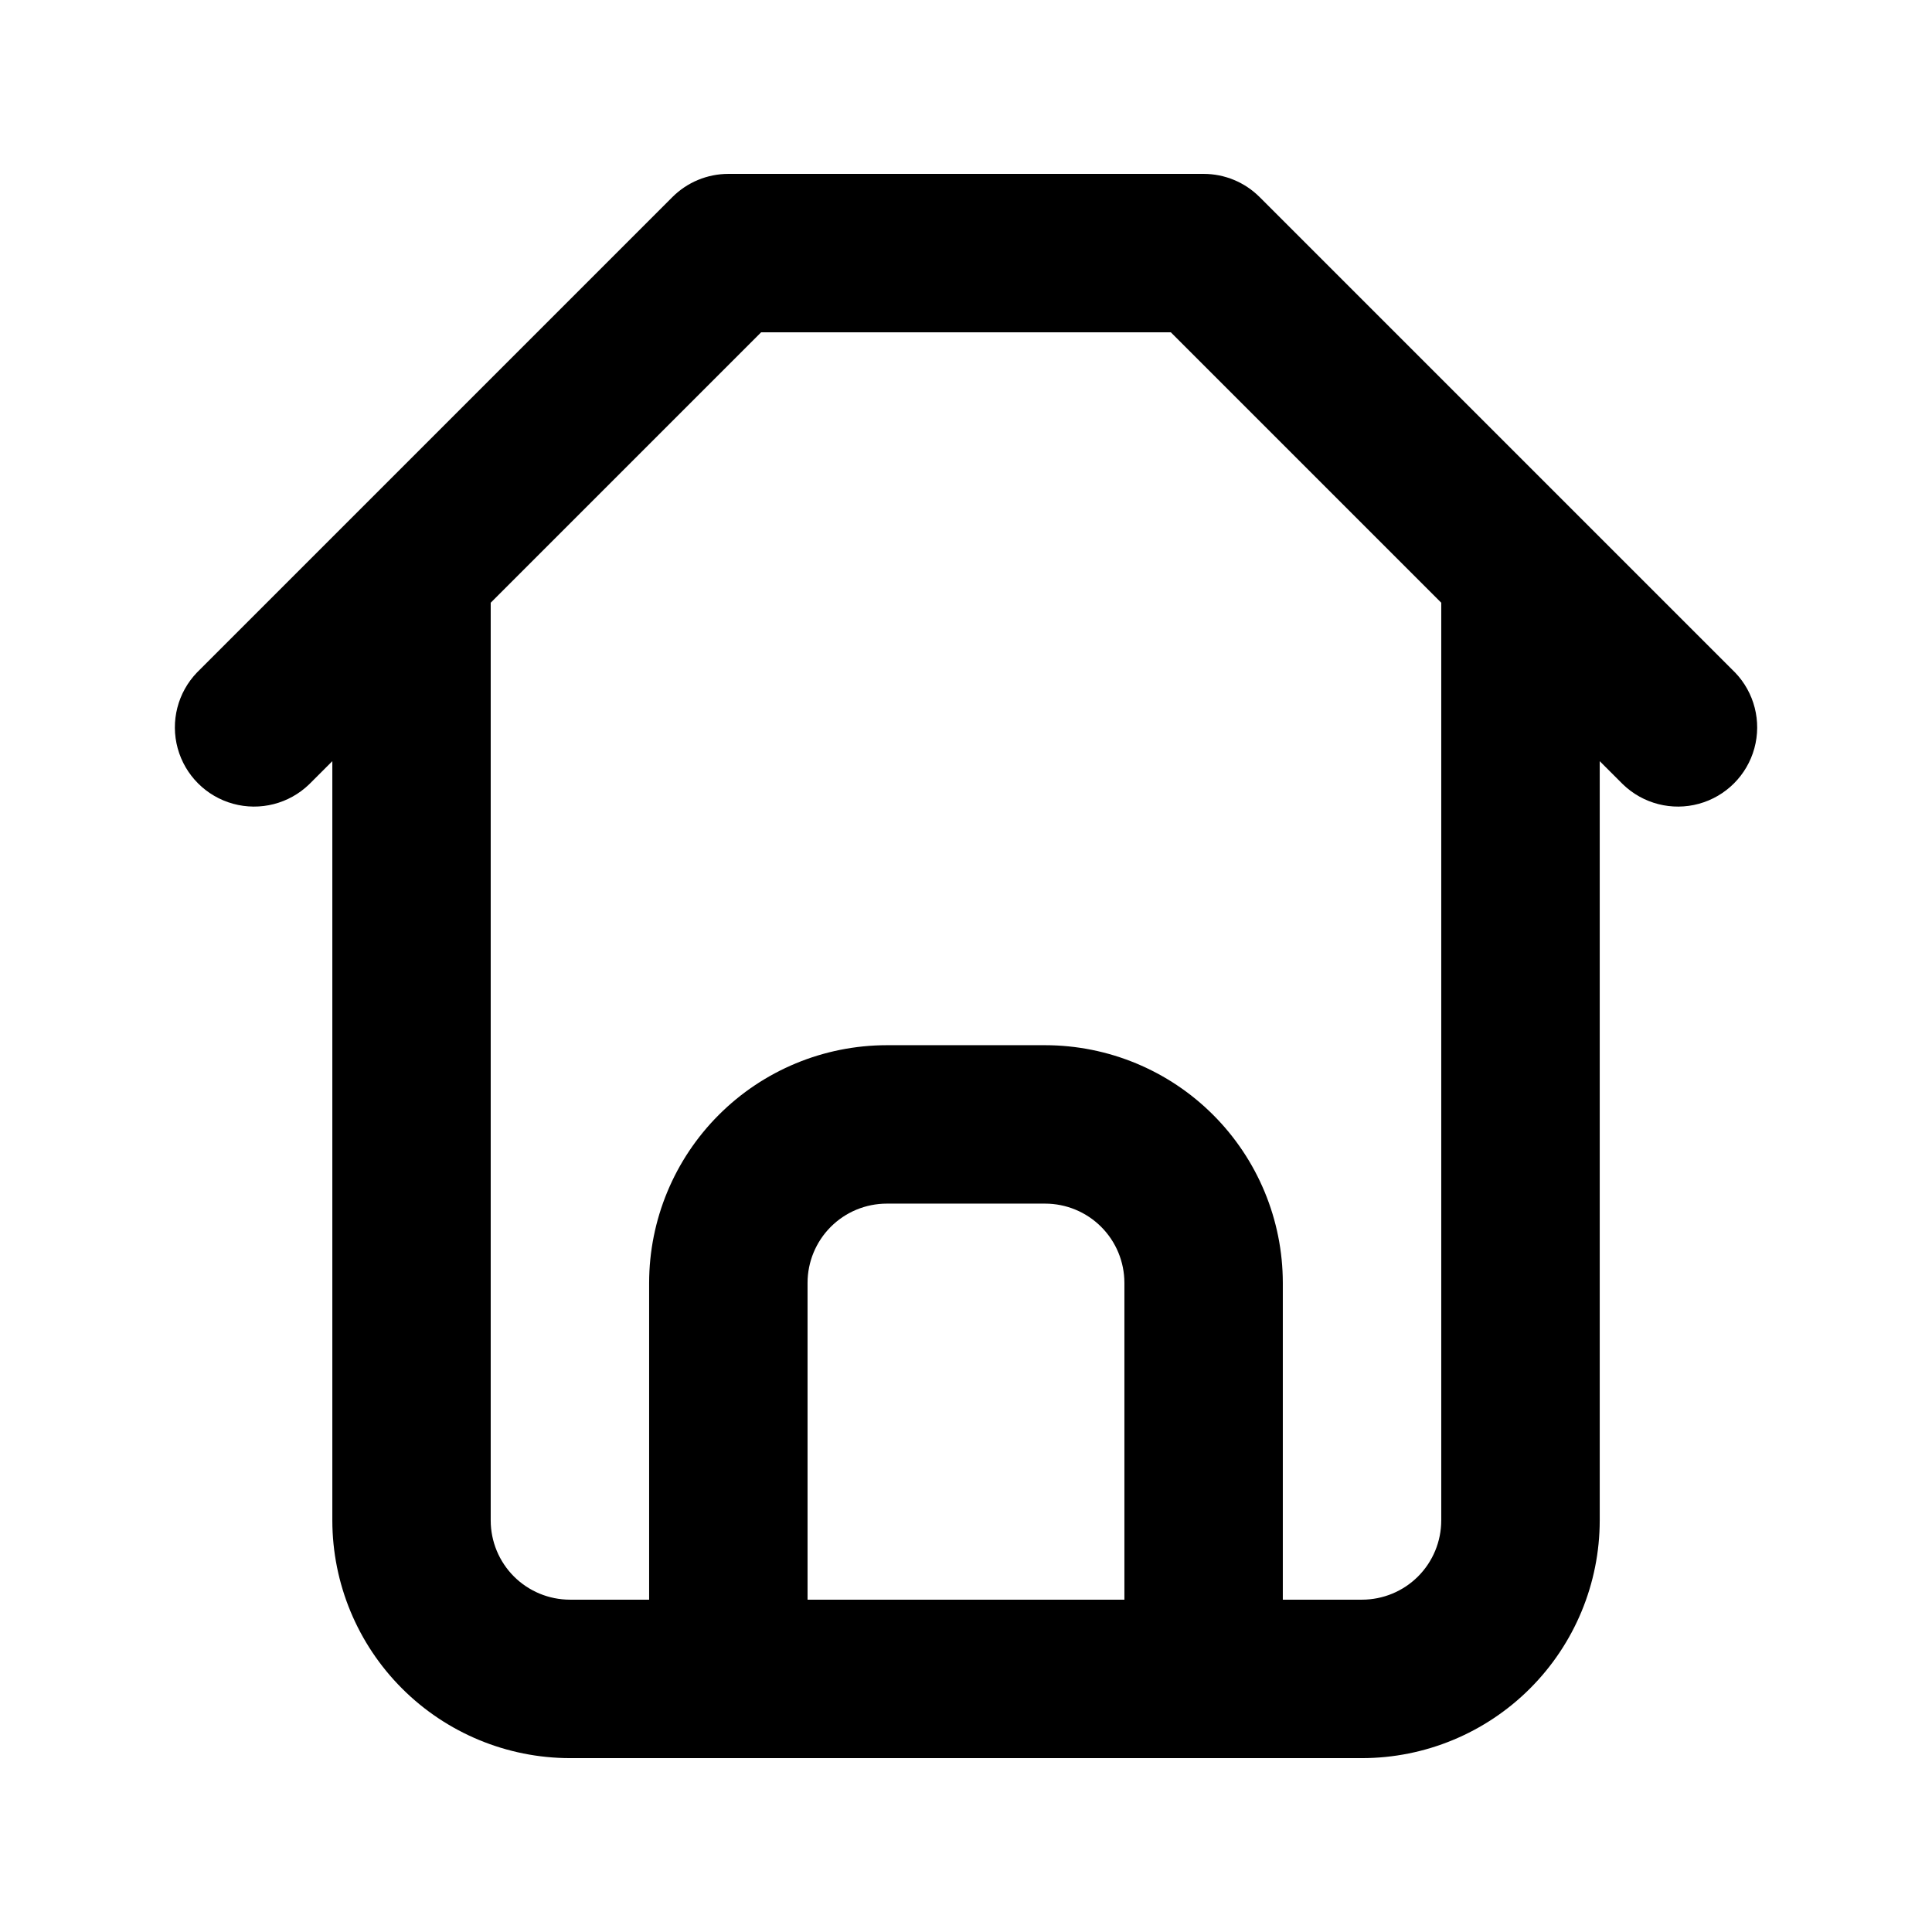
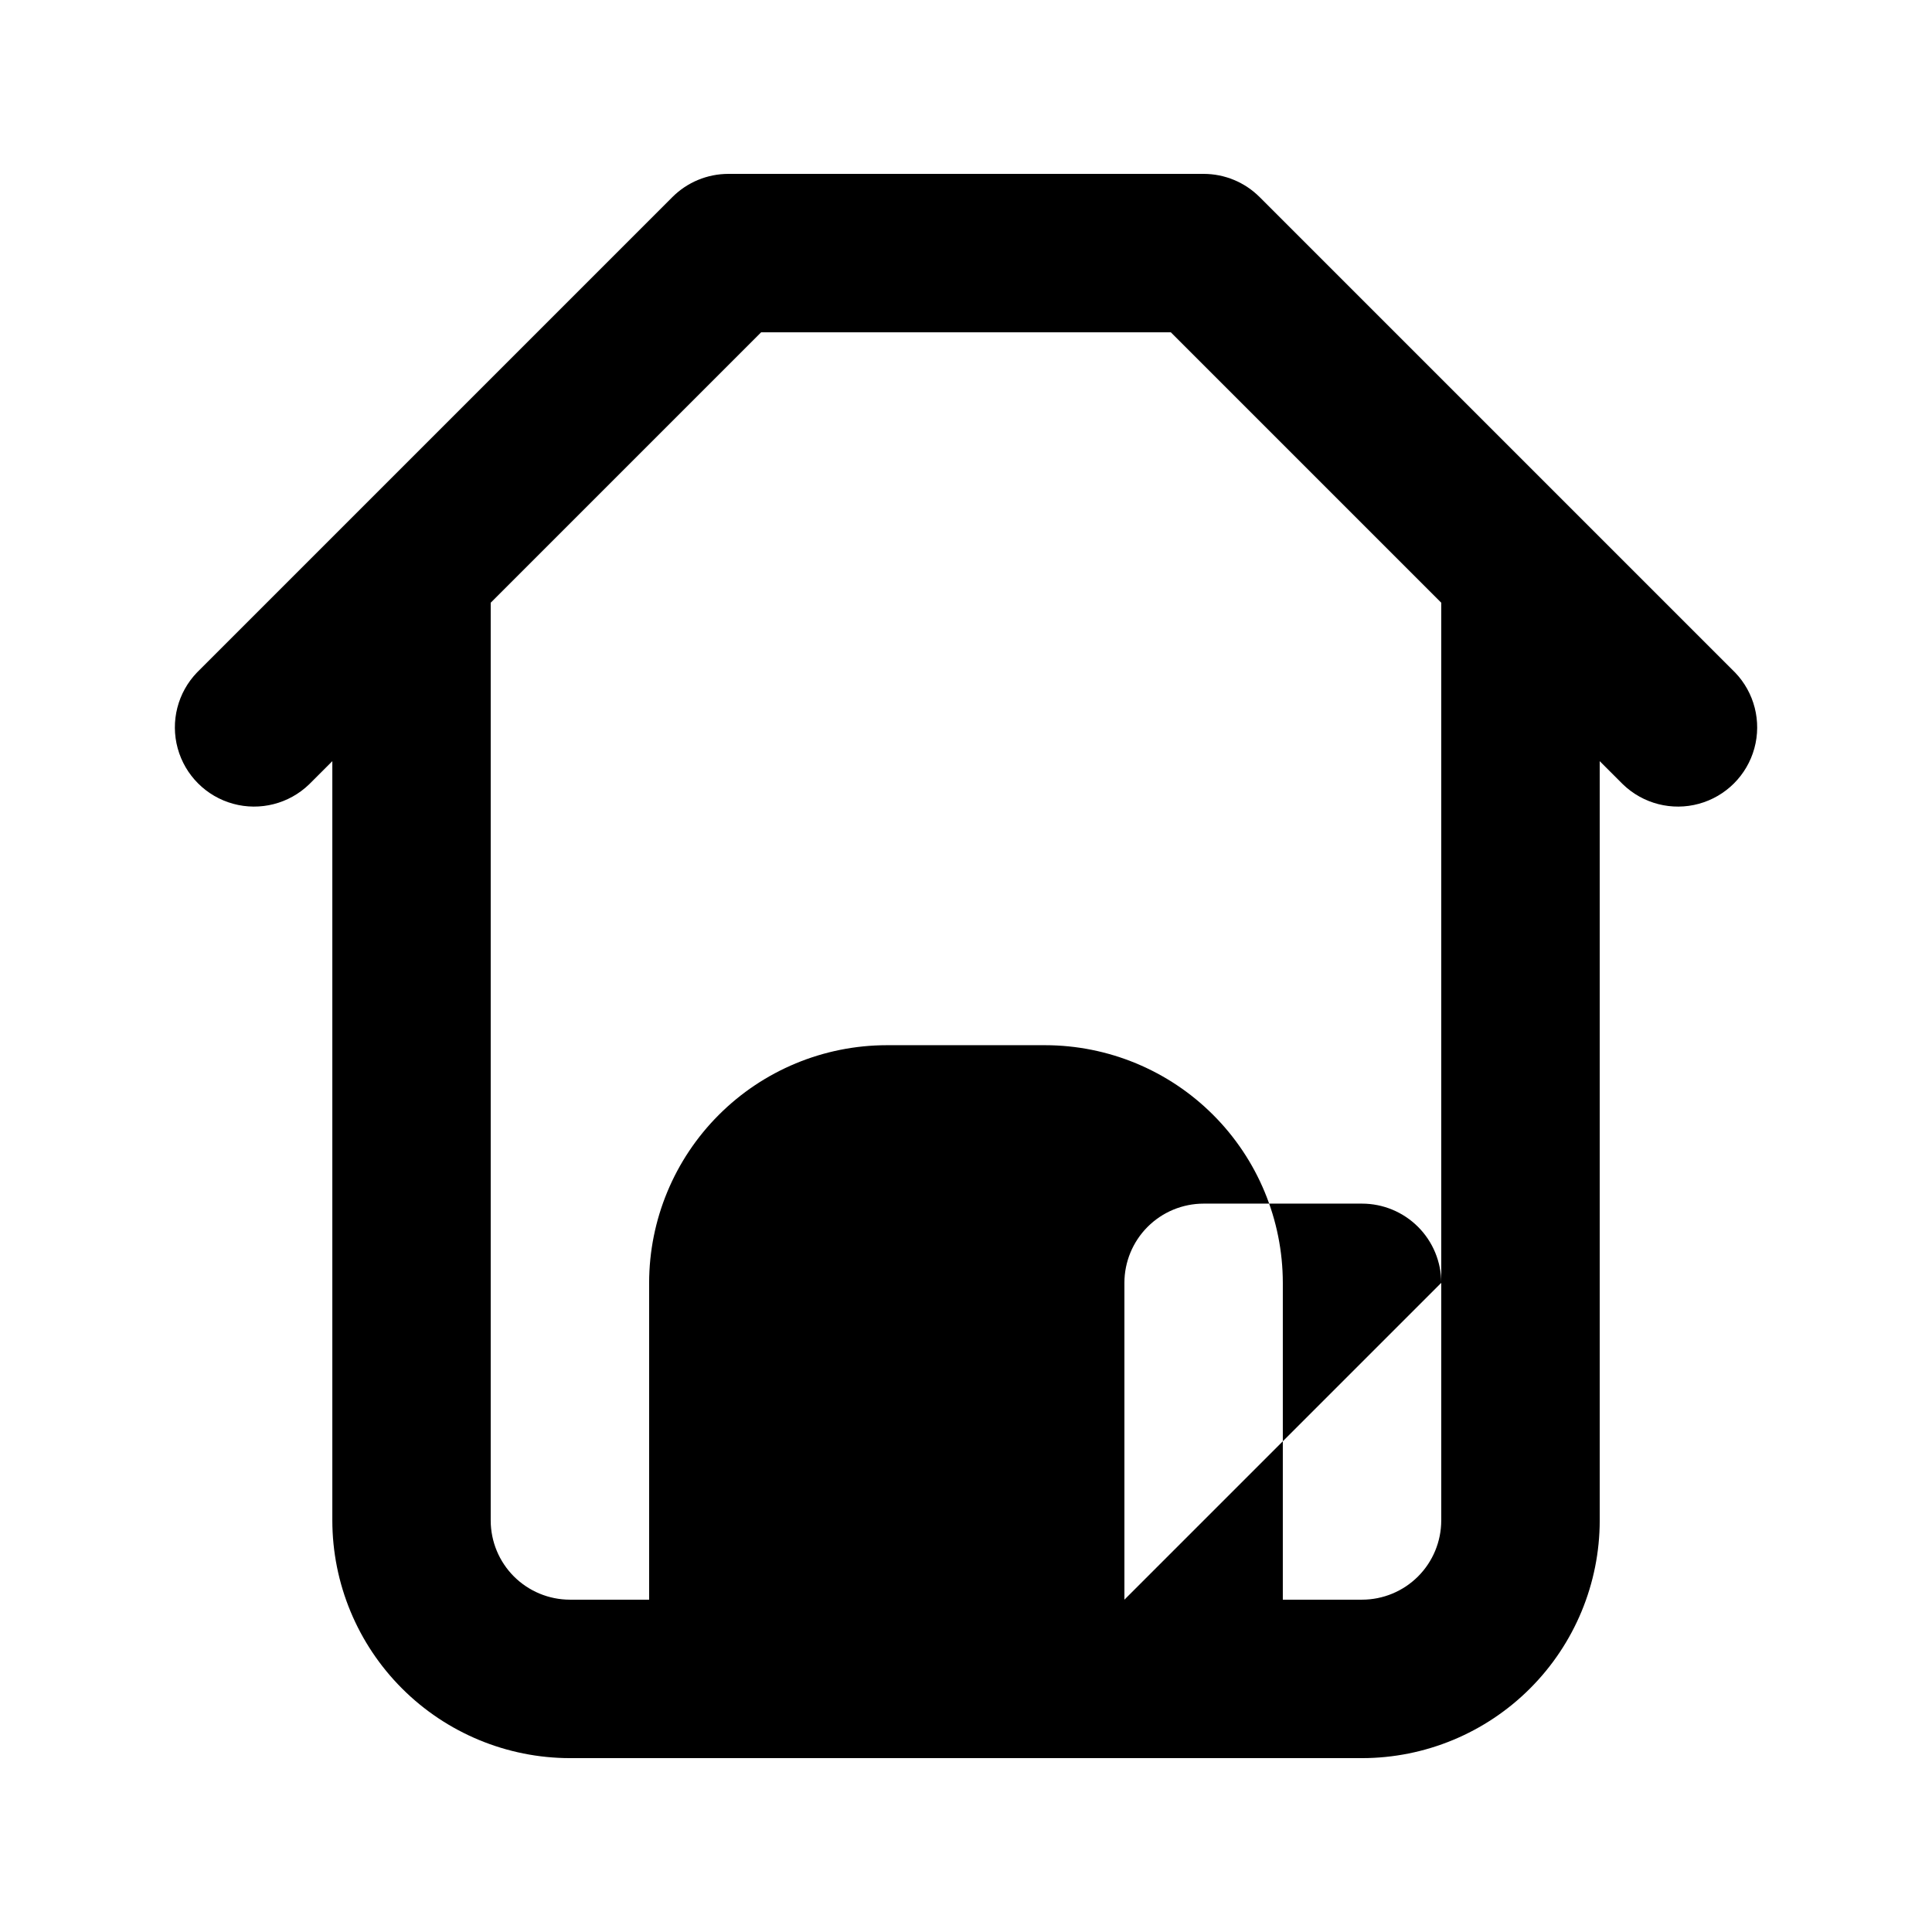
<svg xmlns="http://www.w3.org/2000/svg" fill="#000000" width="800px" height="800px" version="1.1" viewBox="144 144 512 512">
-   <path d="m603.77 322.18-125.95-125.95v0.004c-3.934-3.941-9.273-6.152-14.84-6.152h-125.95c-5.57 0-10.906 2.211-14.844 6.152l-125.95 125.95 0.004-0.004c-5.152 5.332-7.109 12.984-5.148 20.137 1.961 7.148 7.547 12.734 14.695 14.691 7.148 1.961 14.801 0.004 20.133-5.144l6.152-6.148v201.23c0.02 16.699 6.66 32.707 18.465 44.512 11.805 11.809 27.812 18.449 44.512 18.465h209.92c16.699-0.016 32.707-6.656 44.512-18.465 11.809-11.805 18.449-27.812 18.465-44.512v-201.23l6.152 6.148c5.332 5.148 12.984 7.106 20.133 5.144 7.148-1.957 12.734-7.543 14.695-14.691 1.961-7.152 0.004-14.805-5.144-20.137zm-161.79 245.75h-83.969v-83.969c0.004-5.562 2.219-10.902 6.152-14.836 3.938-3.938 9.273-6.148 14.84-6.152h41.984c5.562 0.004 10.902 2.215 14.836 6.152 3.938 3.934 6.148 9.273 6.156 14.836zm83.969-20.992h-0.004c-0.004 5.566-2.215 10.902-6.152 14.84-3.938 3.934-9.273 6.148-14.84 6.152h-20.992v-83.969c-0.016-16.695-6.656-32.703-18.465-44.508-11.805-11.809-27.812-18.449-44.508-18.465h-41.984c-16.699 0.016-32.707 6.656-44.512 18.465-11.805 11.805-18.449 27.812-18.465 44.508v83.969h-20.992c-5.566-0.004-10.902-2.219-14.84-6.152-3.934-3.938-6.148-9.273-6.152-14.84v-243.21l71.668-71.668h108.57l71.668 71.668z" />
+   <path d="m603.77 322.18-125.95-125.95v0.004c-3.934-3.941-9.273-6.152-14.84-6.152h-125.95c-5.57 0-10.906 2.211-14.844 6.152l-125.95 125.95 0.004-0.004c-5.152 5.332-7.109 12.984-5.148 20.137 1.961 7.148 7.547 12.734 14.695 14.691 7.148 1.961 14.801 0.004 20.133-5.144l6.152-6.148v201.23c0.02 16.699 6.66 32.707 18.465 44.512 11.805 11.809 27.812 18.449 44.512 18.465h209.92c16.699-0.016 32.707-6.656 44.512-18.465 11.809-11.805 18.449-27.812 18.465-44.512v-201.23l6.152 6.148c5.332 5.148 12.984 7.106 20.133 5.144 7.148-1.957 12.734-7.543 14.695-14.691 1.961-7.152 0.004-14.805-5.144-20.137zm-161.79 245.75v-83.969c0.004-5.562 2.219-10.902 6.152-14.836 3.938-3.938 9.273-6.148 14.84-6.152h41.984c5.562 0.004 10.902 2.215 14.836 6.152 3.938 3.934 6.148 9.273 6.156 14.836zm83.969-20.992h-0.004c-0.004 5.566-2.215 10.902-6.152 14.84-3.938 3.934-9.273 6.148-14.84 6.152h-20.992v-83.969c-0.016-16.695-6.656-32.703-18.465-44.508-11.805-11.809-27.812-18.449-44.508-18.465h-41.984c-16.699 0.016-32.707 6.656-44.512 18.465-11.805 11.805-18.449 27.812-18.465 44.508v83.969h-20.992c-5.566-0.004-10.902-2.219-14.84-6.152-3.934-3.938-6.148-9.273-6.152-14.84v-243.21l71.668-71.668h108.57l71.668 71.668z" />
</svg>